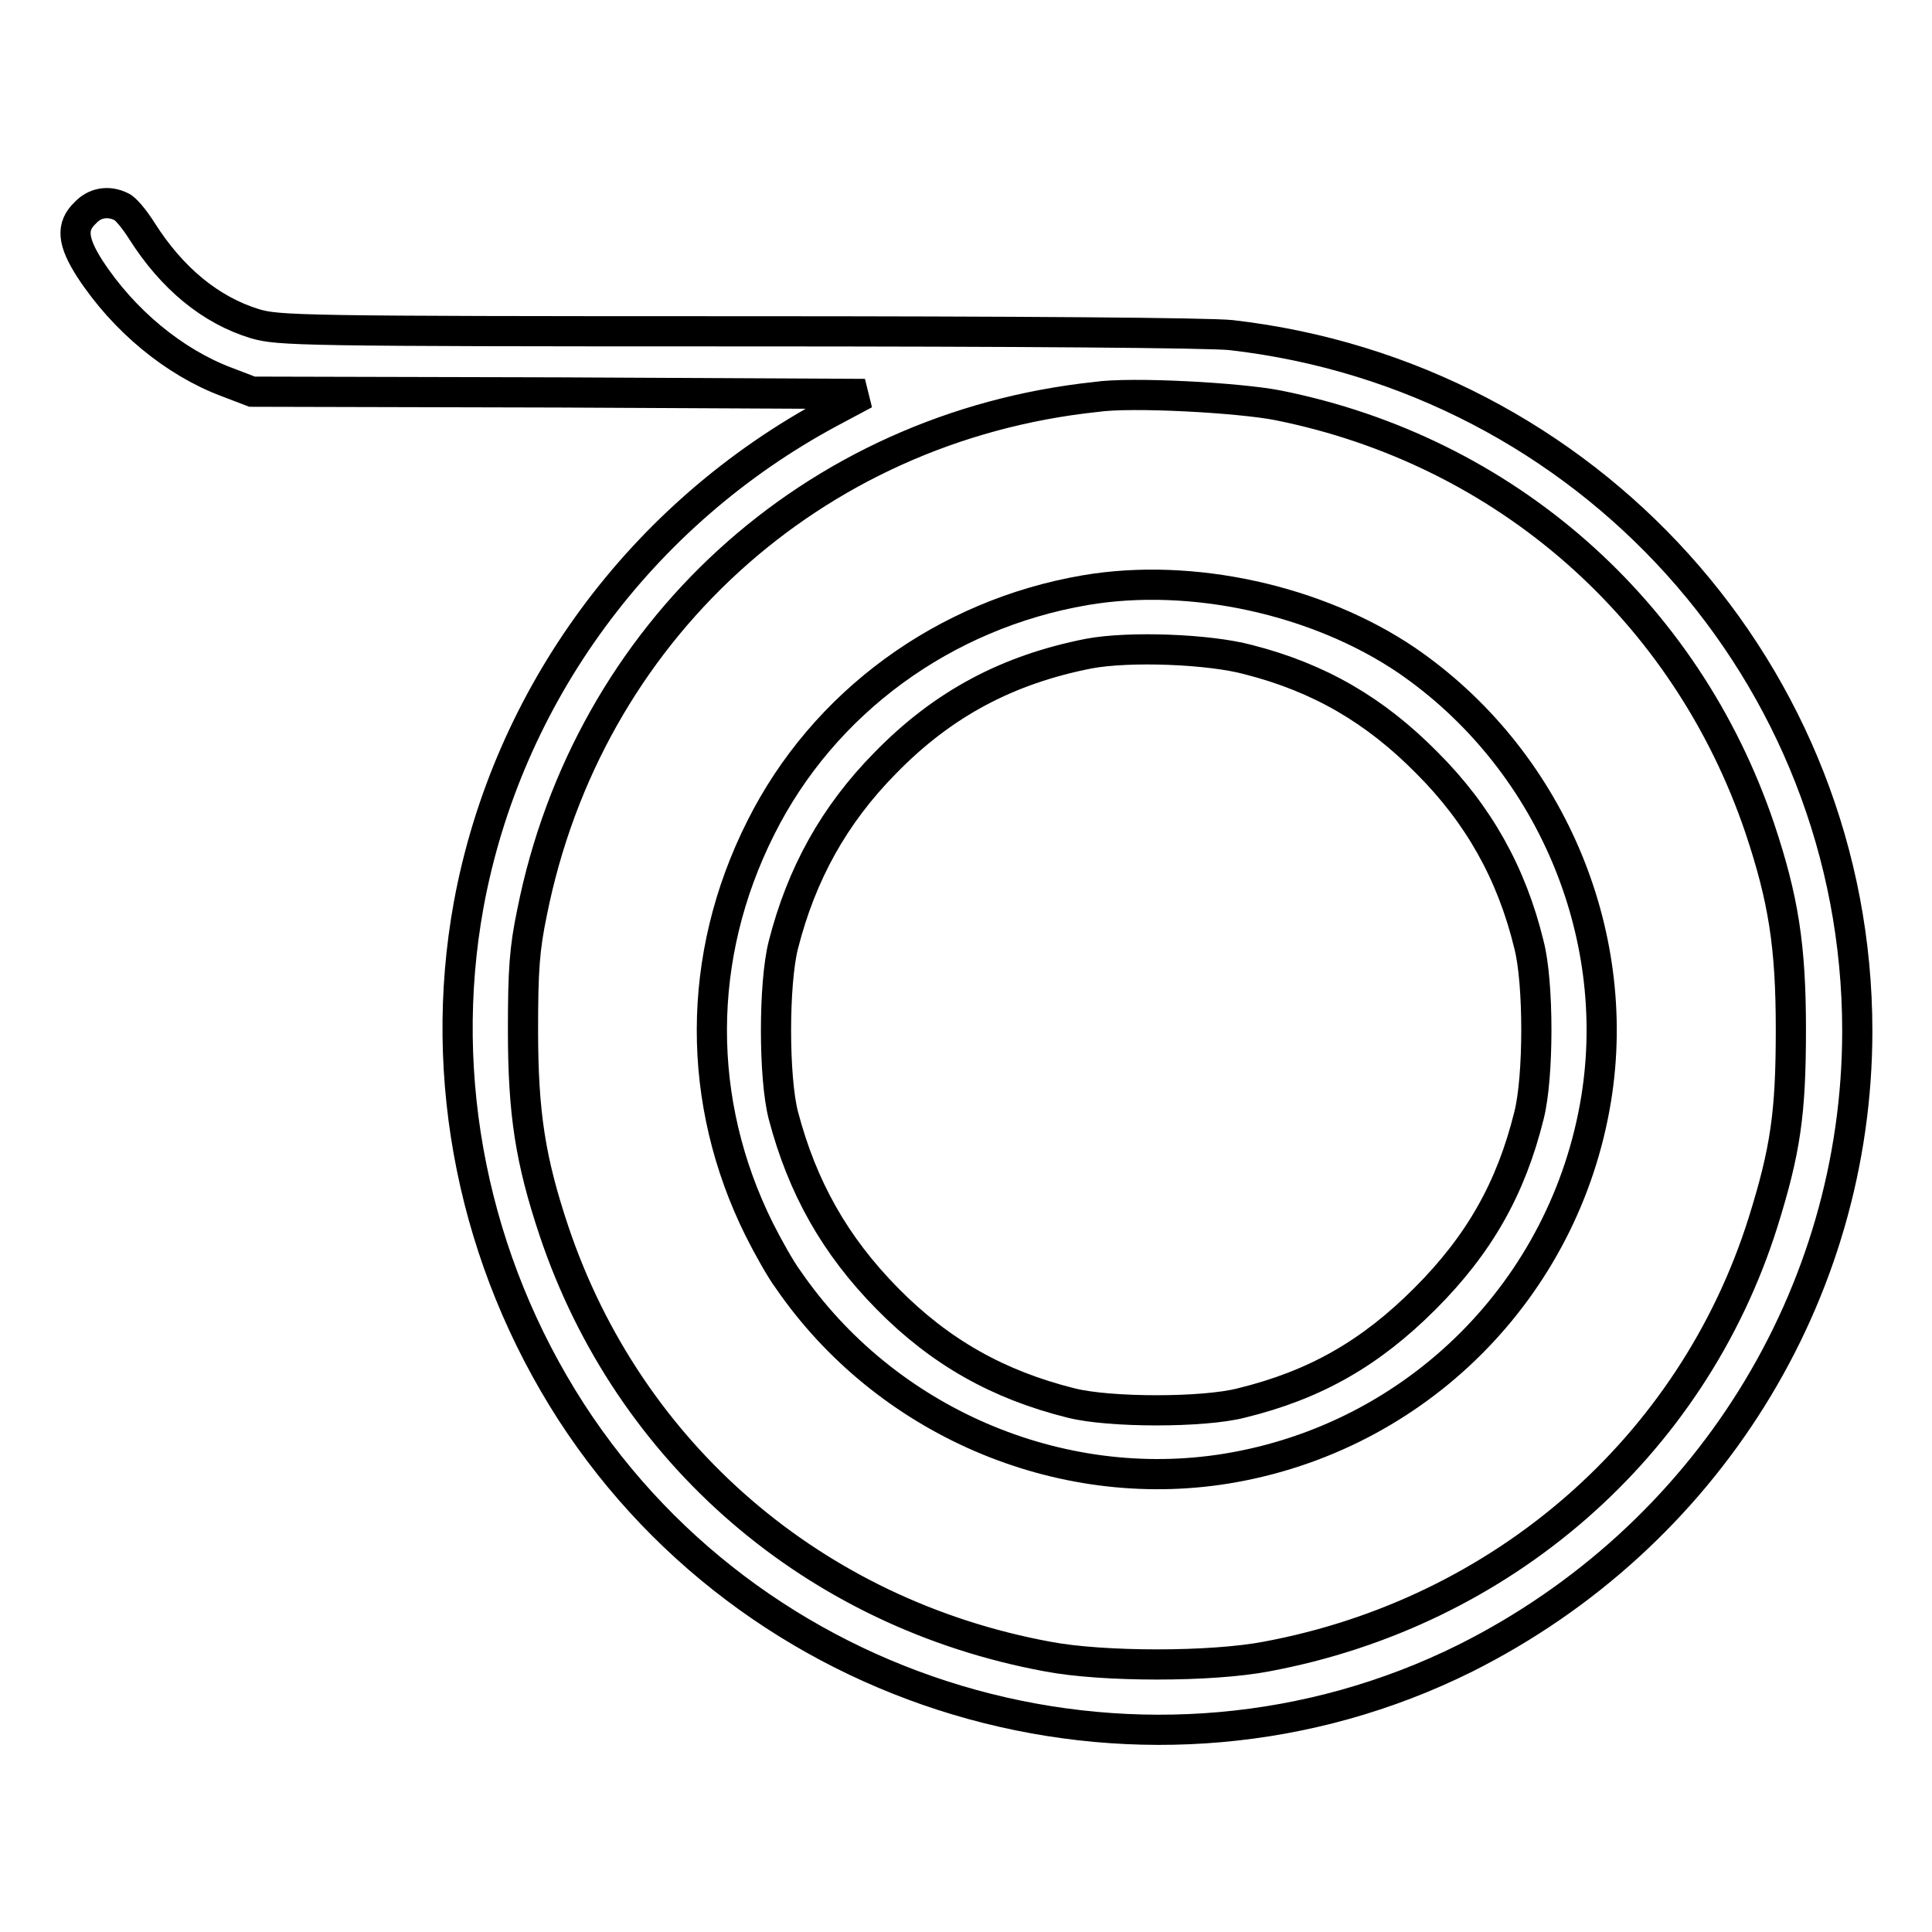
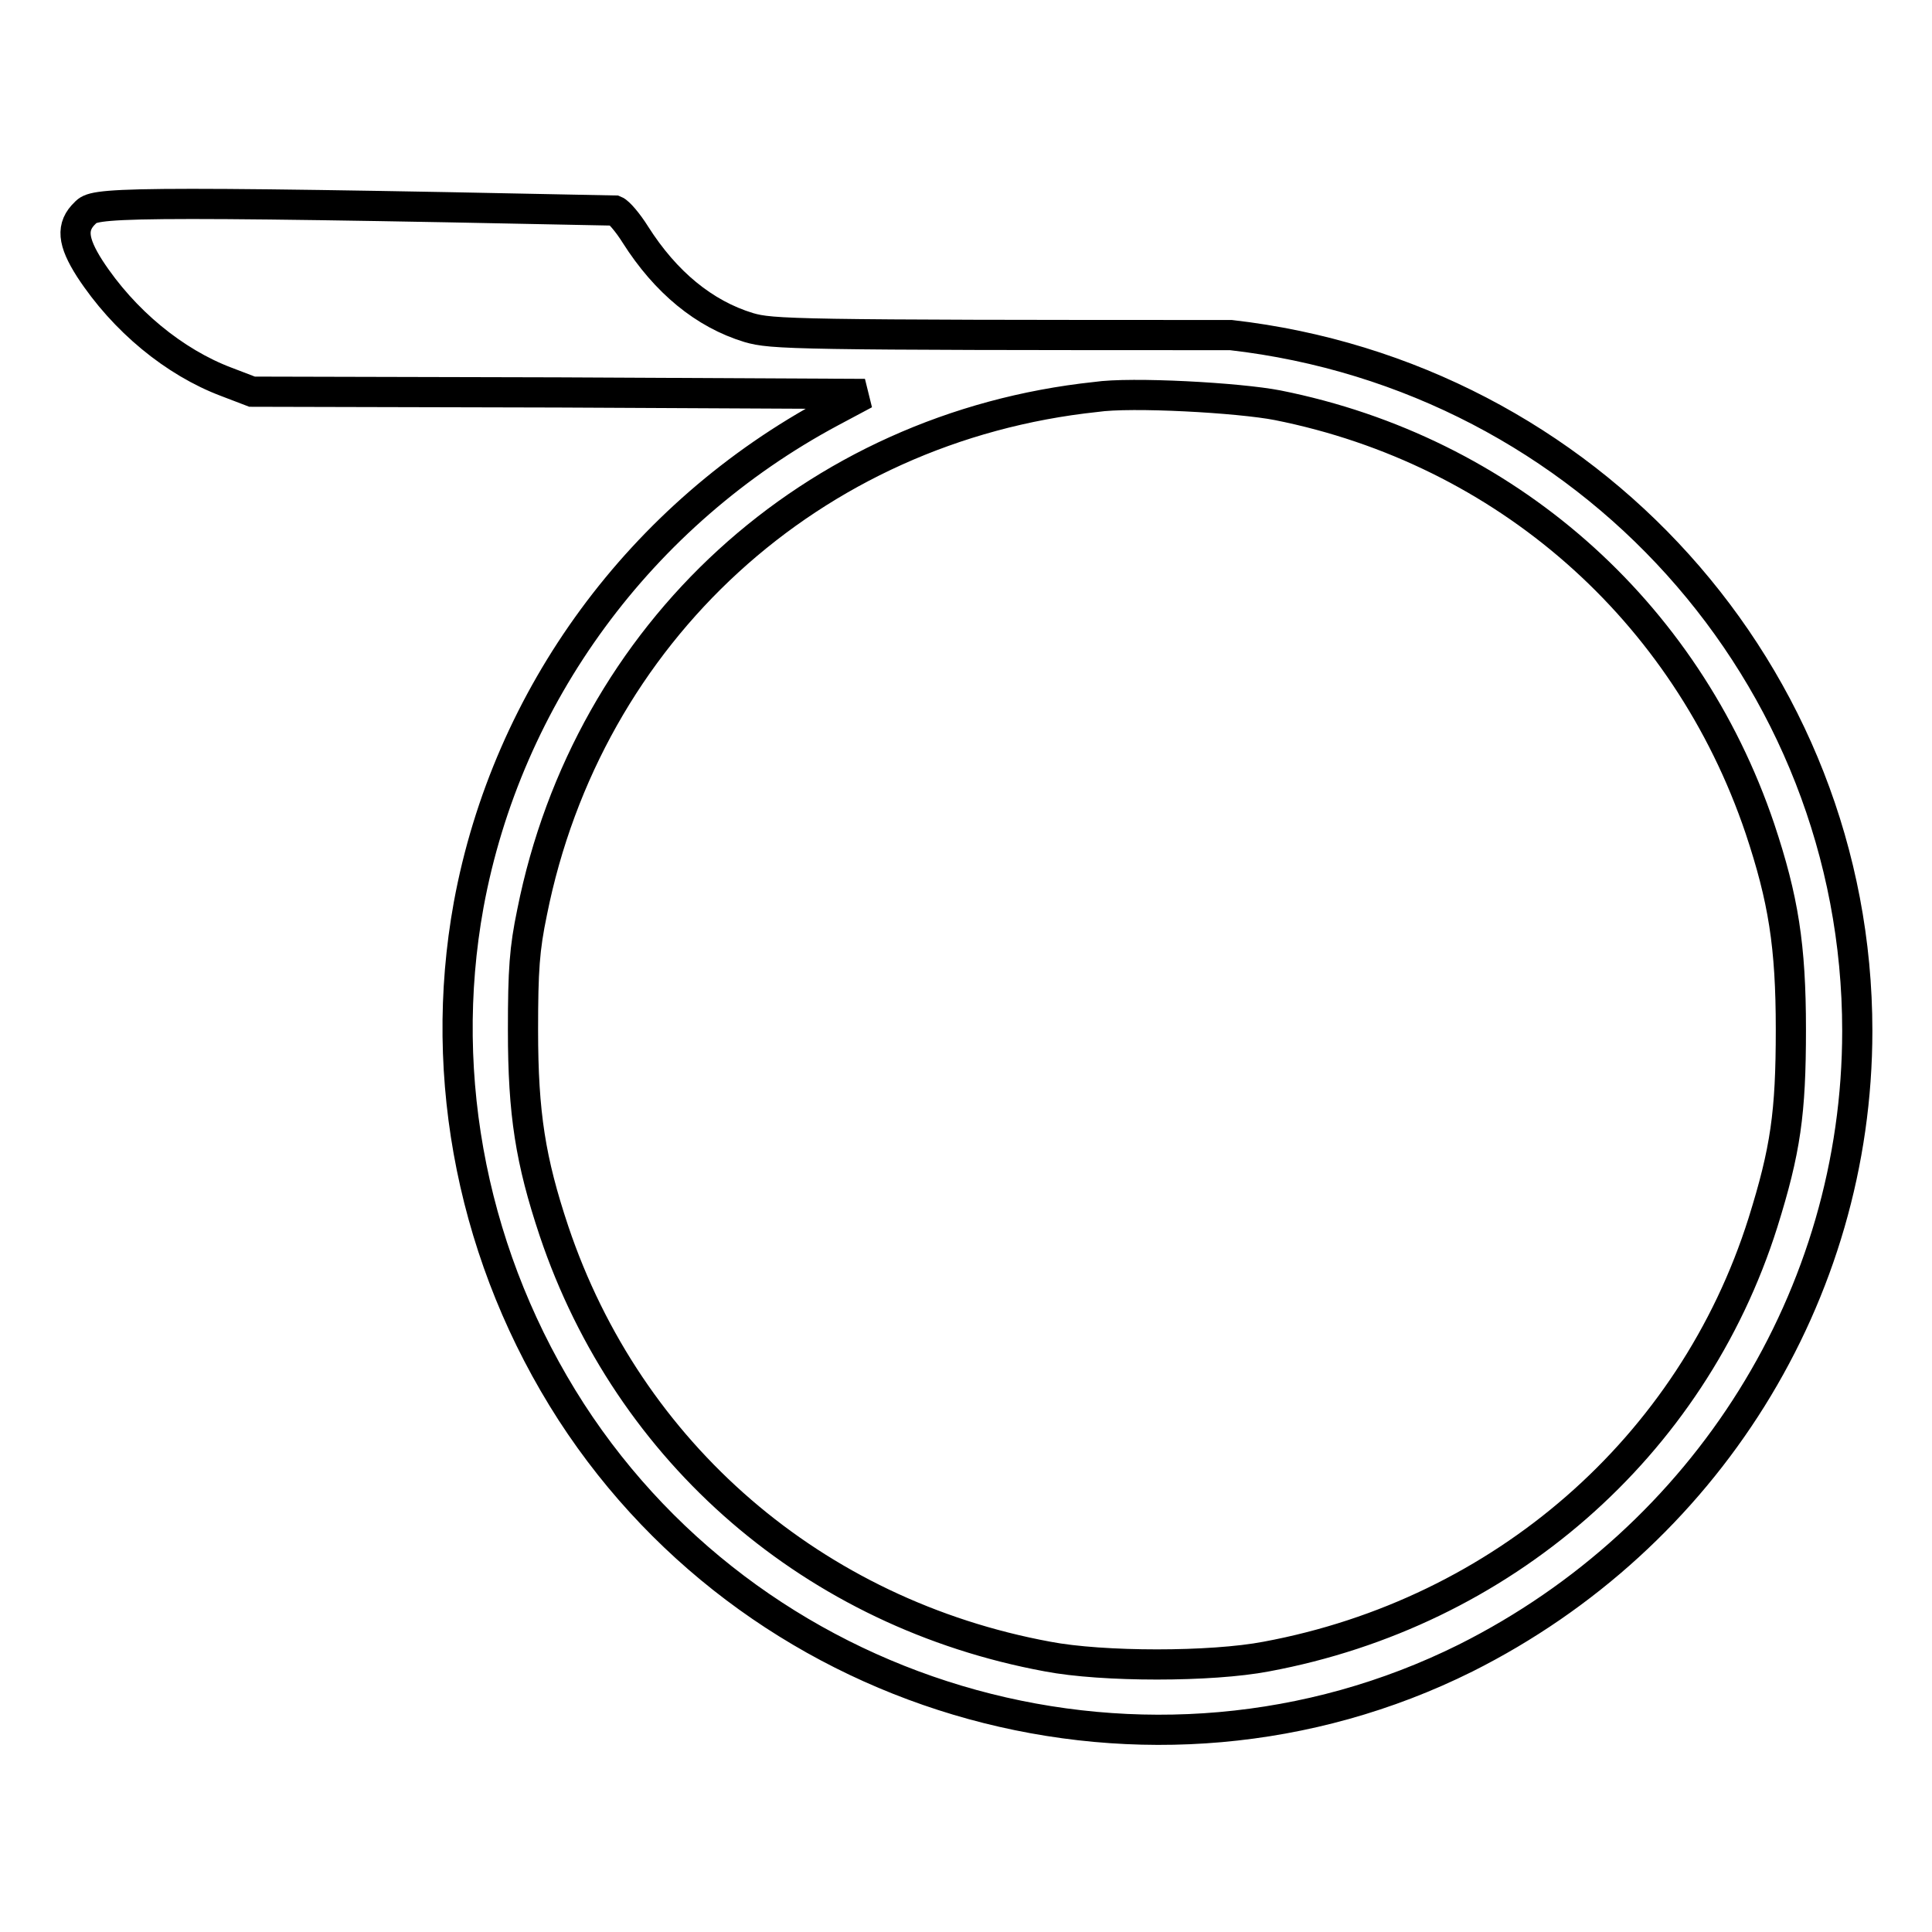
<svg xmlns="http://www.w3.org/2000/svg" version="1.1" x="0px" y="0px" viewBox="0 0 256 256" enable-background="new 0 0 256 256" xml:space="preserve">
  <g>
    <g>
      <g>
-         <path stroke-width="4" fill-opacity="0" stroke="#000000" d="M11.3,28.2C9.4,30,9.6,32,11.9,35.6c4.5,6.9,11.2,12.4,18.1,15l3.4,1.3L74,52l40.6,0.2l-4.5,2.4c-25.2,13.5-42.9,37.6-48,65.3c-4.2,23.1,0.7,47.2,13.6,67.2c25.4,39.2,76.9,53.3,118.5,32.6c31.9-16,51.9-48.1,51.9-83.1c0-47.2-35.7-86.8-83-92.2c-3-0.3-27.3-0.5-65.4-0.5c-58.1,0-60.8-0.1-63.9-1c-5.9-1.8-11-6-15-12.3c-1-1.6-2.2-3-2.7-3.2C14.3,26.5,12.5,26.9,11.3,28.2z M169.3,53.7c30.1,6,54.1,27.1,63.9,56.1c3.1,9.3,4.1,15.5,4.1,26.6c0,11.1-0.7,16-3.7,25.6c-9.4,29.8-34.6,51.7-65.8,57.5c-7.3,1.4-21.7,1.4-29,0c-30.9-5.7-55.5-26.9-65.4-56.4c-3.1-9.3-4.1-15.5-4.1-26.6c0-8,0.2-10.8,1.2-15.6c7.4-37.1,37.1-64.3,74.7-68.3C149.9,51.9,164.2,52.7,169.3,53.7z" />
-         <path stroke-width="4" fill-opacity="0" stroke="#000000" d="M143.8,78.2c-18.7,3.2-34.7,14.9-43,31.5c-8.6,17.1-8.6,36.3-0.2,53.2c1.2,2.4,2.9,5.4,3.8,6.6c12.9,18.8,35.9,28.7,58.1,25.1c25.2-4.1,44.9-23.8,49-49c3.6-22.2-6.3-45.2-25.1-58.1C174.6,79.5,157.9,75.8,143.8,78.2z M165.4,87.4c9.4,2.4,16.8,6.7,23.7,13.7c6.8,6.8,11.2,14.6,13.5,24.1c1.3,5,1.3,17.5,0,22.6c-2.4,9.7-6.6,17.1-13.8,24.3c-7.2,7.2-14.5,11.4-24.3,13.8c-5,1.3-17.5,1.3-22.6,0c-9.6-2.4-17.3-6.7-24.3-13.8c-7-7.1-11.3-14.8-13.8-24.3c-1.3-5-1.3-17.5,0-22.6c2.4-9.4,6.7-17.2,13.5-24.1c7.7-7.9,16.3-12.4,27-14.5C149.7,85.6,160.2,86,165.4,87.4z" />
+         <path stroke-width="4" fill-opacity="0" stroke="#000000" d="M11.3,28.2C9.4,30,9.6,32,11.9,35.6c4.5,6.9,11.2,12.4,18.1,15l3.4,1.3L74,52l40.6,0.2l-4.5,2.4c-25.2,13.5-42.9,37.6-48,65.3c-4.2,23.1,0.7,47.2,13.6,67.2c25.4,39.2,76.9,53.3,118.5,32.6c31.9-16,51.9-48.1,51.9-83.1c0-47.2-35.7-86.8-83-92.2c-58.1,0-60.8-0.1-63.9-1c-5.9-1.8-11-6-15-12.3c-1-1.6-2.2-3-2.7-3.2C14.3,26.5,12.5,26.9,11.3,28.2z M169.3,53.7c30.1,6,54.1,27.1,63.9,56.1c3.1,9.3,4.1,15.5,4.1,26.6c0,11.1-0.7,16-3.7,25.6c-9.4,29.8-34.6,51.7-65.8,57.5c-7.3,1.4-21.7,1.4-29,0c-30.9-5.7-55.5-26.9-65.4-56.4c-3.1-9.3-4.1-15.5-4.1-26.6c0-8,0.2-10.8,1.2-15.6c7.4-37.1,37.1-64.3,74.7-68.3C149.9,51.9,164.2,52.7,169.3,53.7z" />
      </g>
    </g>
  </g>
</svg>